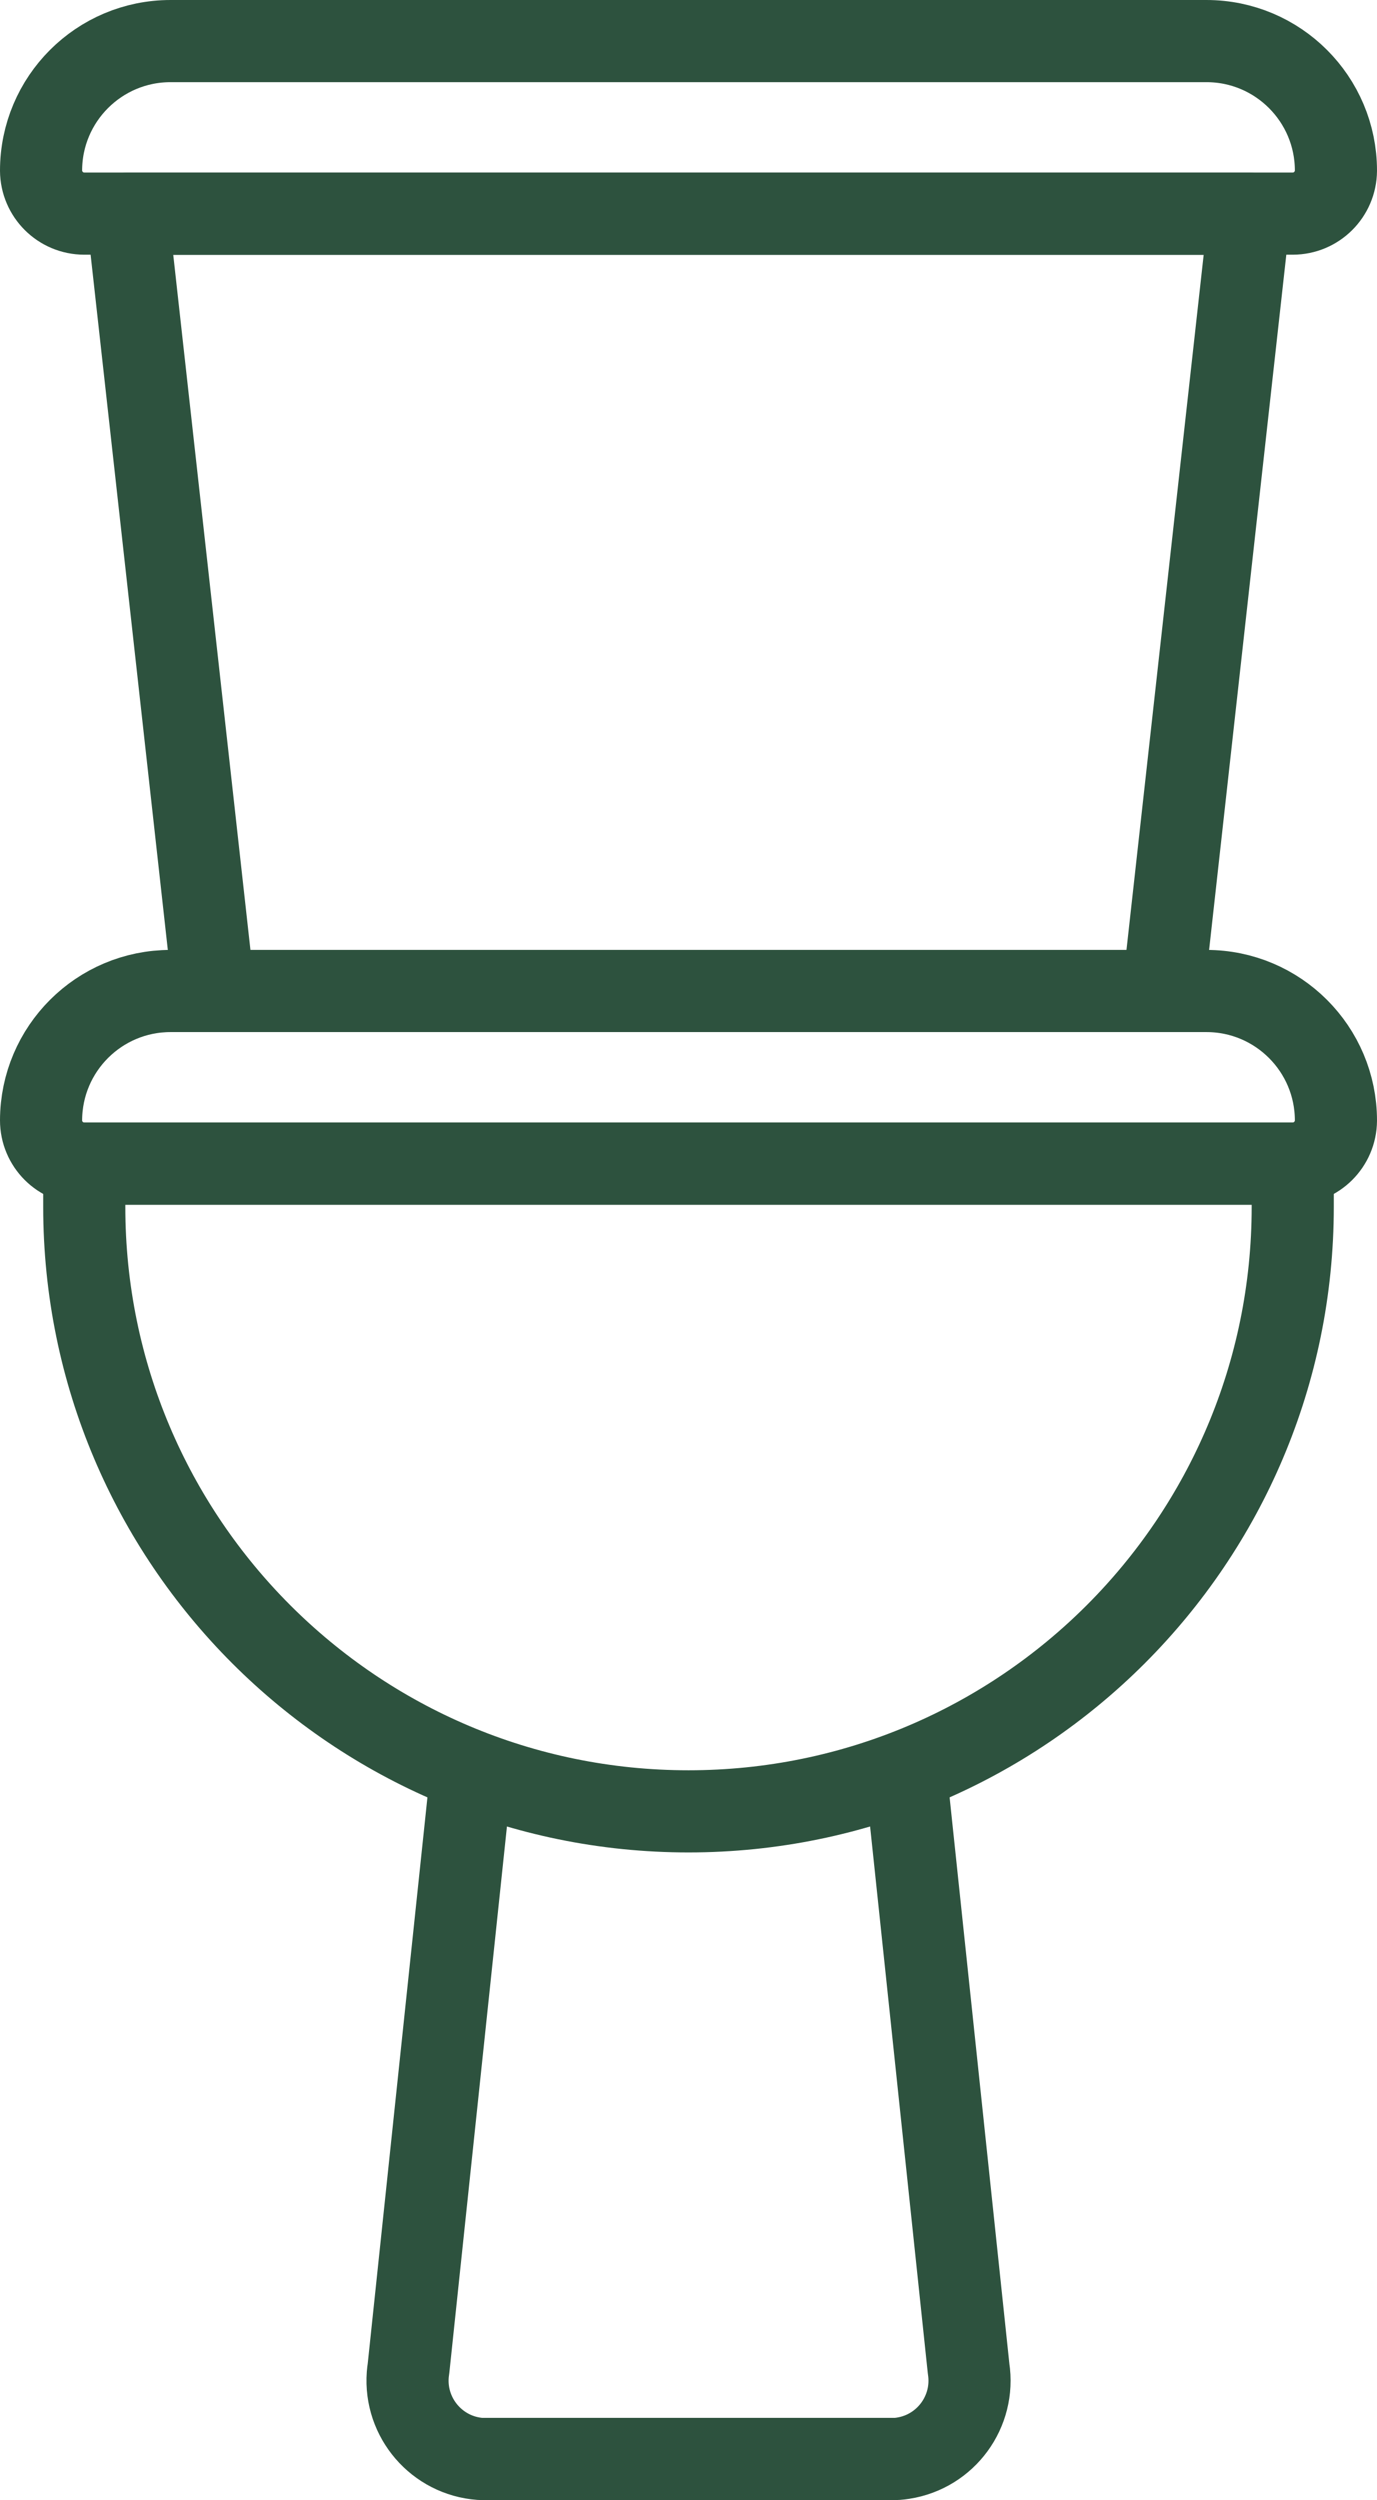
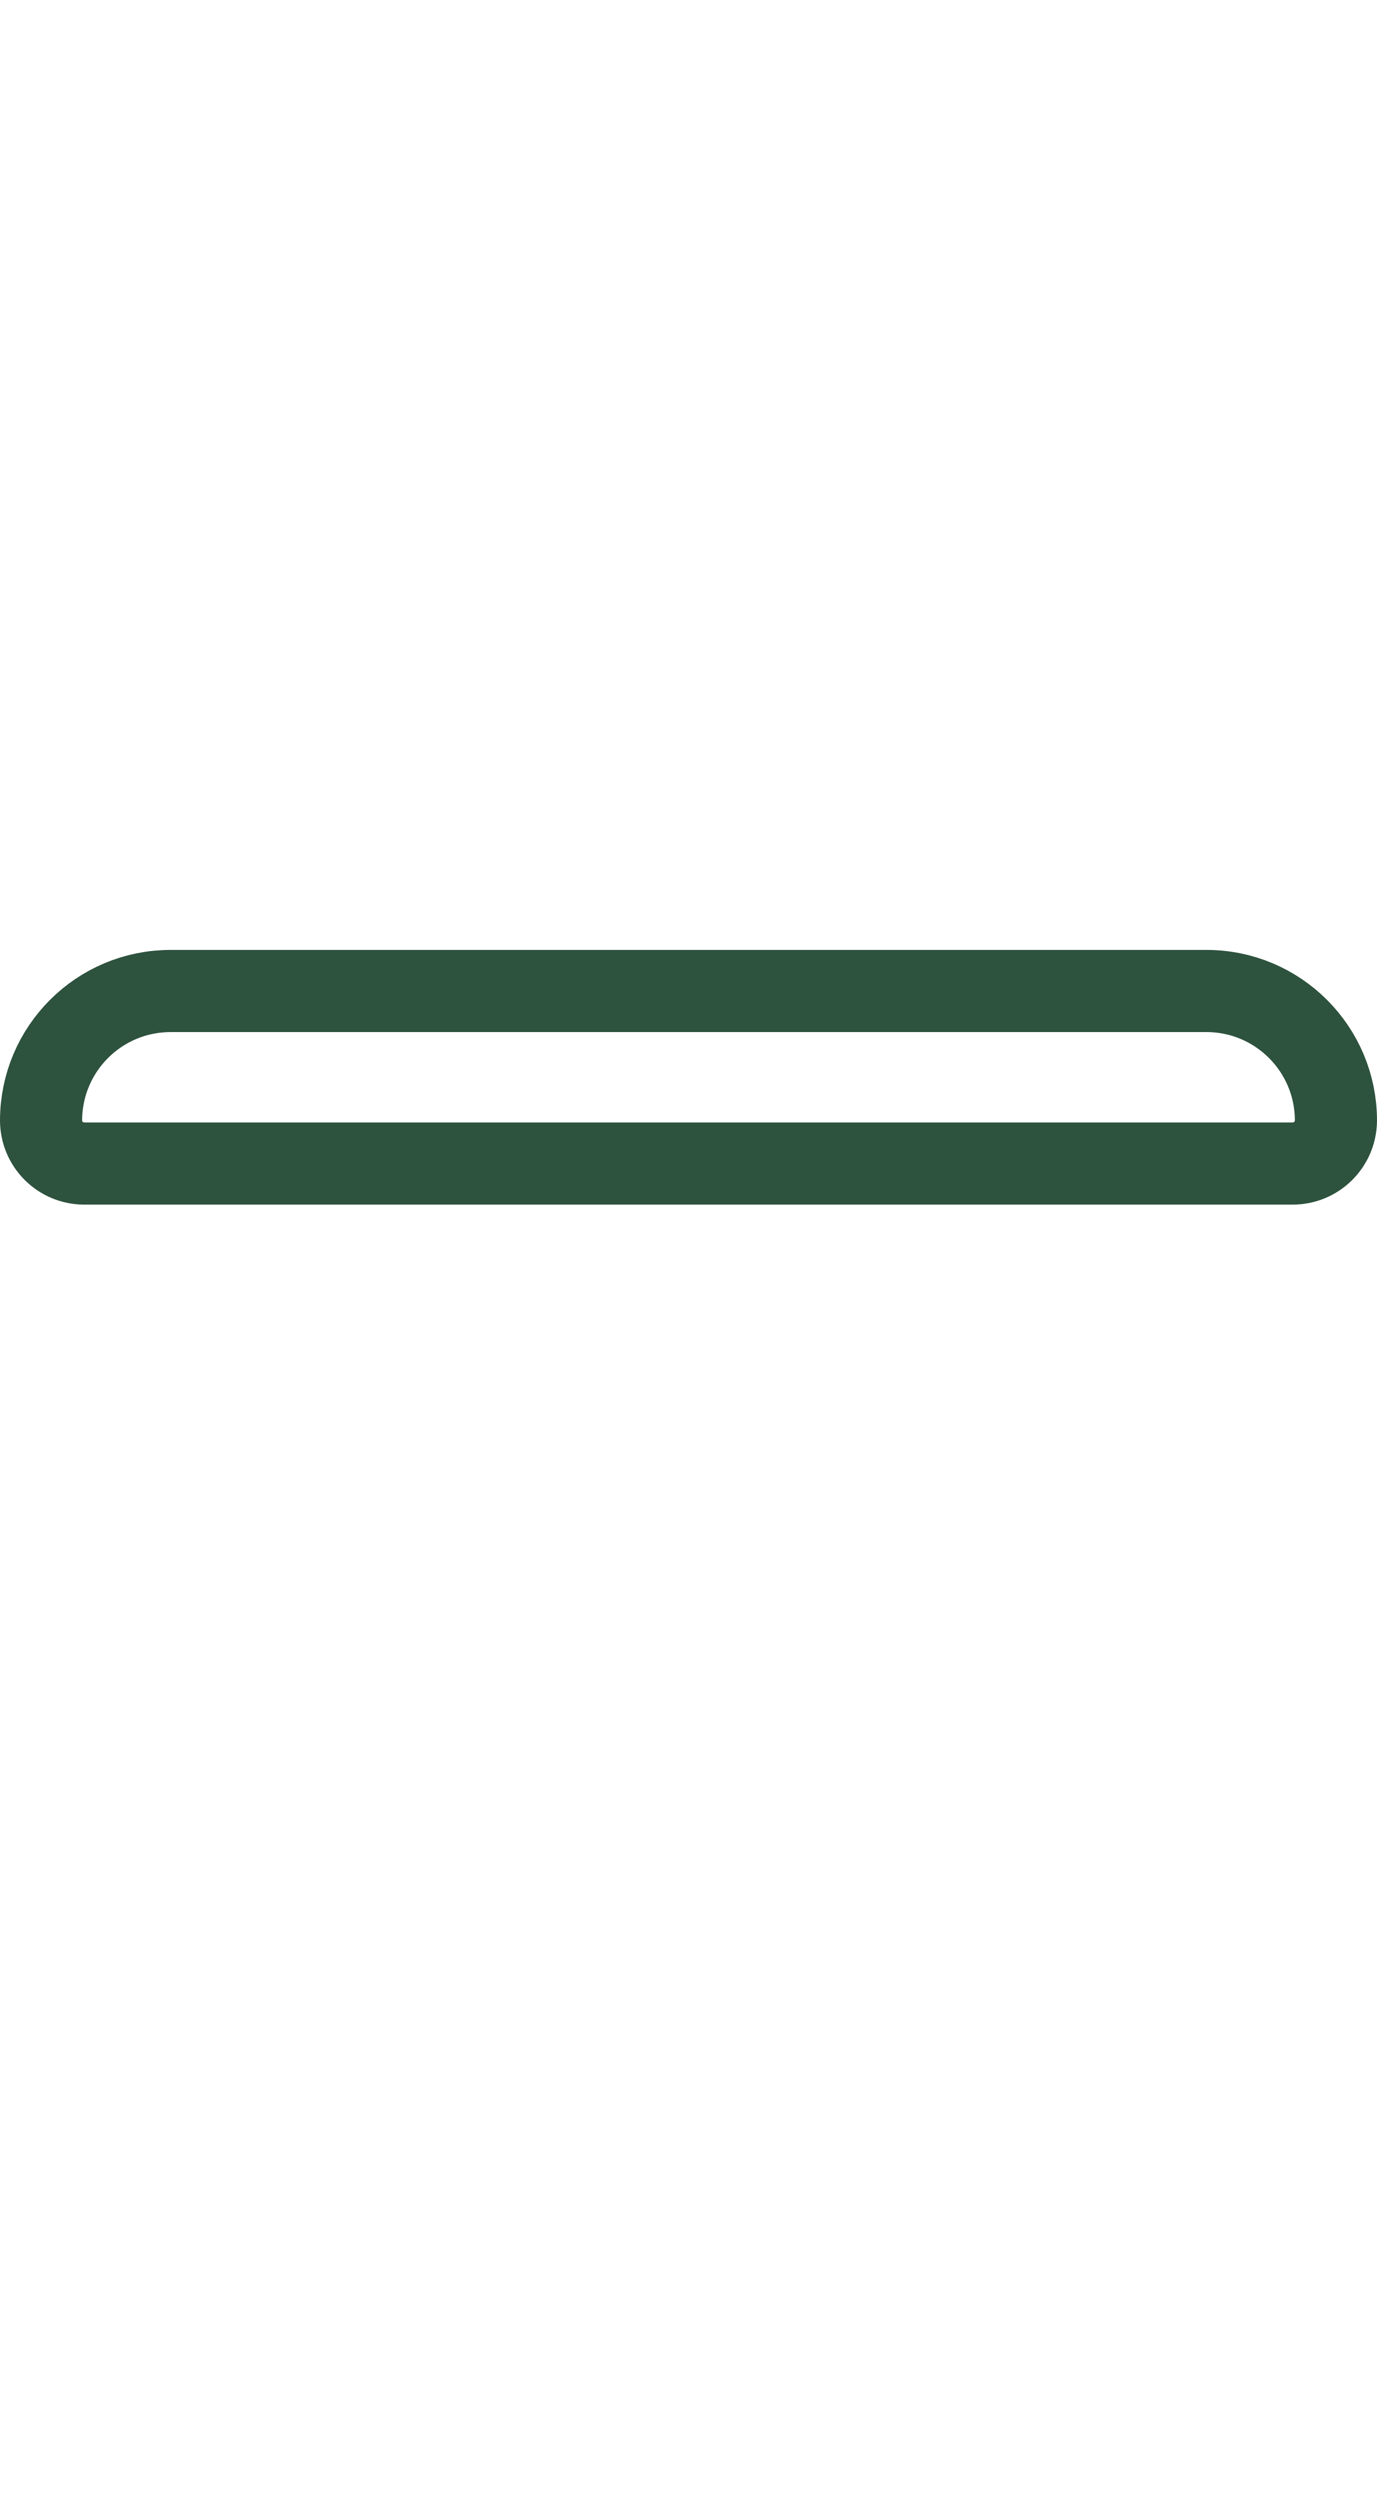
<svg xmlns="http://www.w3.org/2000/svg" version="1.0" id="Layer_1" x="0px" y="0px" viewBox="0 0 16.767 30.431" style="enable-background:new 0 0 16.767 30.431;" xml:space="preserve">
  <style type="text/css">
	.st0{fill:none;stroke:#2D523E;stroke-linecap:round;stroke-linejoin:round;}
</style>
  <g id="Group_1002" transform="translate(0.106 0.106)">
    <g id="Group_1003" transform="translate(0 0)">
-       <path id="Path_200" class="st0" d="M14.058,11.956H2.496l-1.051-9.46h13.664L14.058,11.956z" />
      <path id="Path_201" class="st0" d="M15.635,14.056H0.92c-0.291,0-0.526-0.235-0.526-0.526c0.002-0.87,0.707-1.574,1.577-1.574    h12.613c0.871,0,1.577,0.706,1.577,1.577l0,0C16.159,13.822,15.924,14.056,15.635,14.056z" />
-       <path id="Path_202" class="st0" d="M15.635,2.494H0.92c-0.289,0-0.524-0.234-0.526-0.523c0-0.871,0.706-1.577,1.577-1.577h12.613    c0.871,0,1.577,0.706,1.577,1.577C16.159,2.26,15.924,2.494,15.635,2.494z" />
-       <path id="Path_203" class="st0" d="M8.278,21.941L8.278,21.941c-4.063,0-7.357-3.294-7.358-7.357v-0.526h14.715v0.526    C15.634,18.647,12.341,21.94,8.278,21.941z" />
-       <path id="Path_204" class="st0" d="M10.925,21.495l0.763,7.228c0.081,0.522-0.276,1.01-0.798,1.091    c-0.025,0.004-0.051,0.007-0.076,0.009H5.742c-0.527-0.039-0.922-0.498-0.883-1.024c0.002-0.025,0.005-0.051,0.009-0.076    l0.763-7.233" />
    </g>
  </g>
</svg>